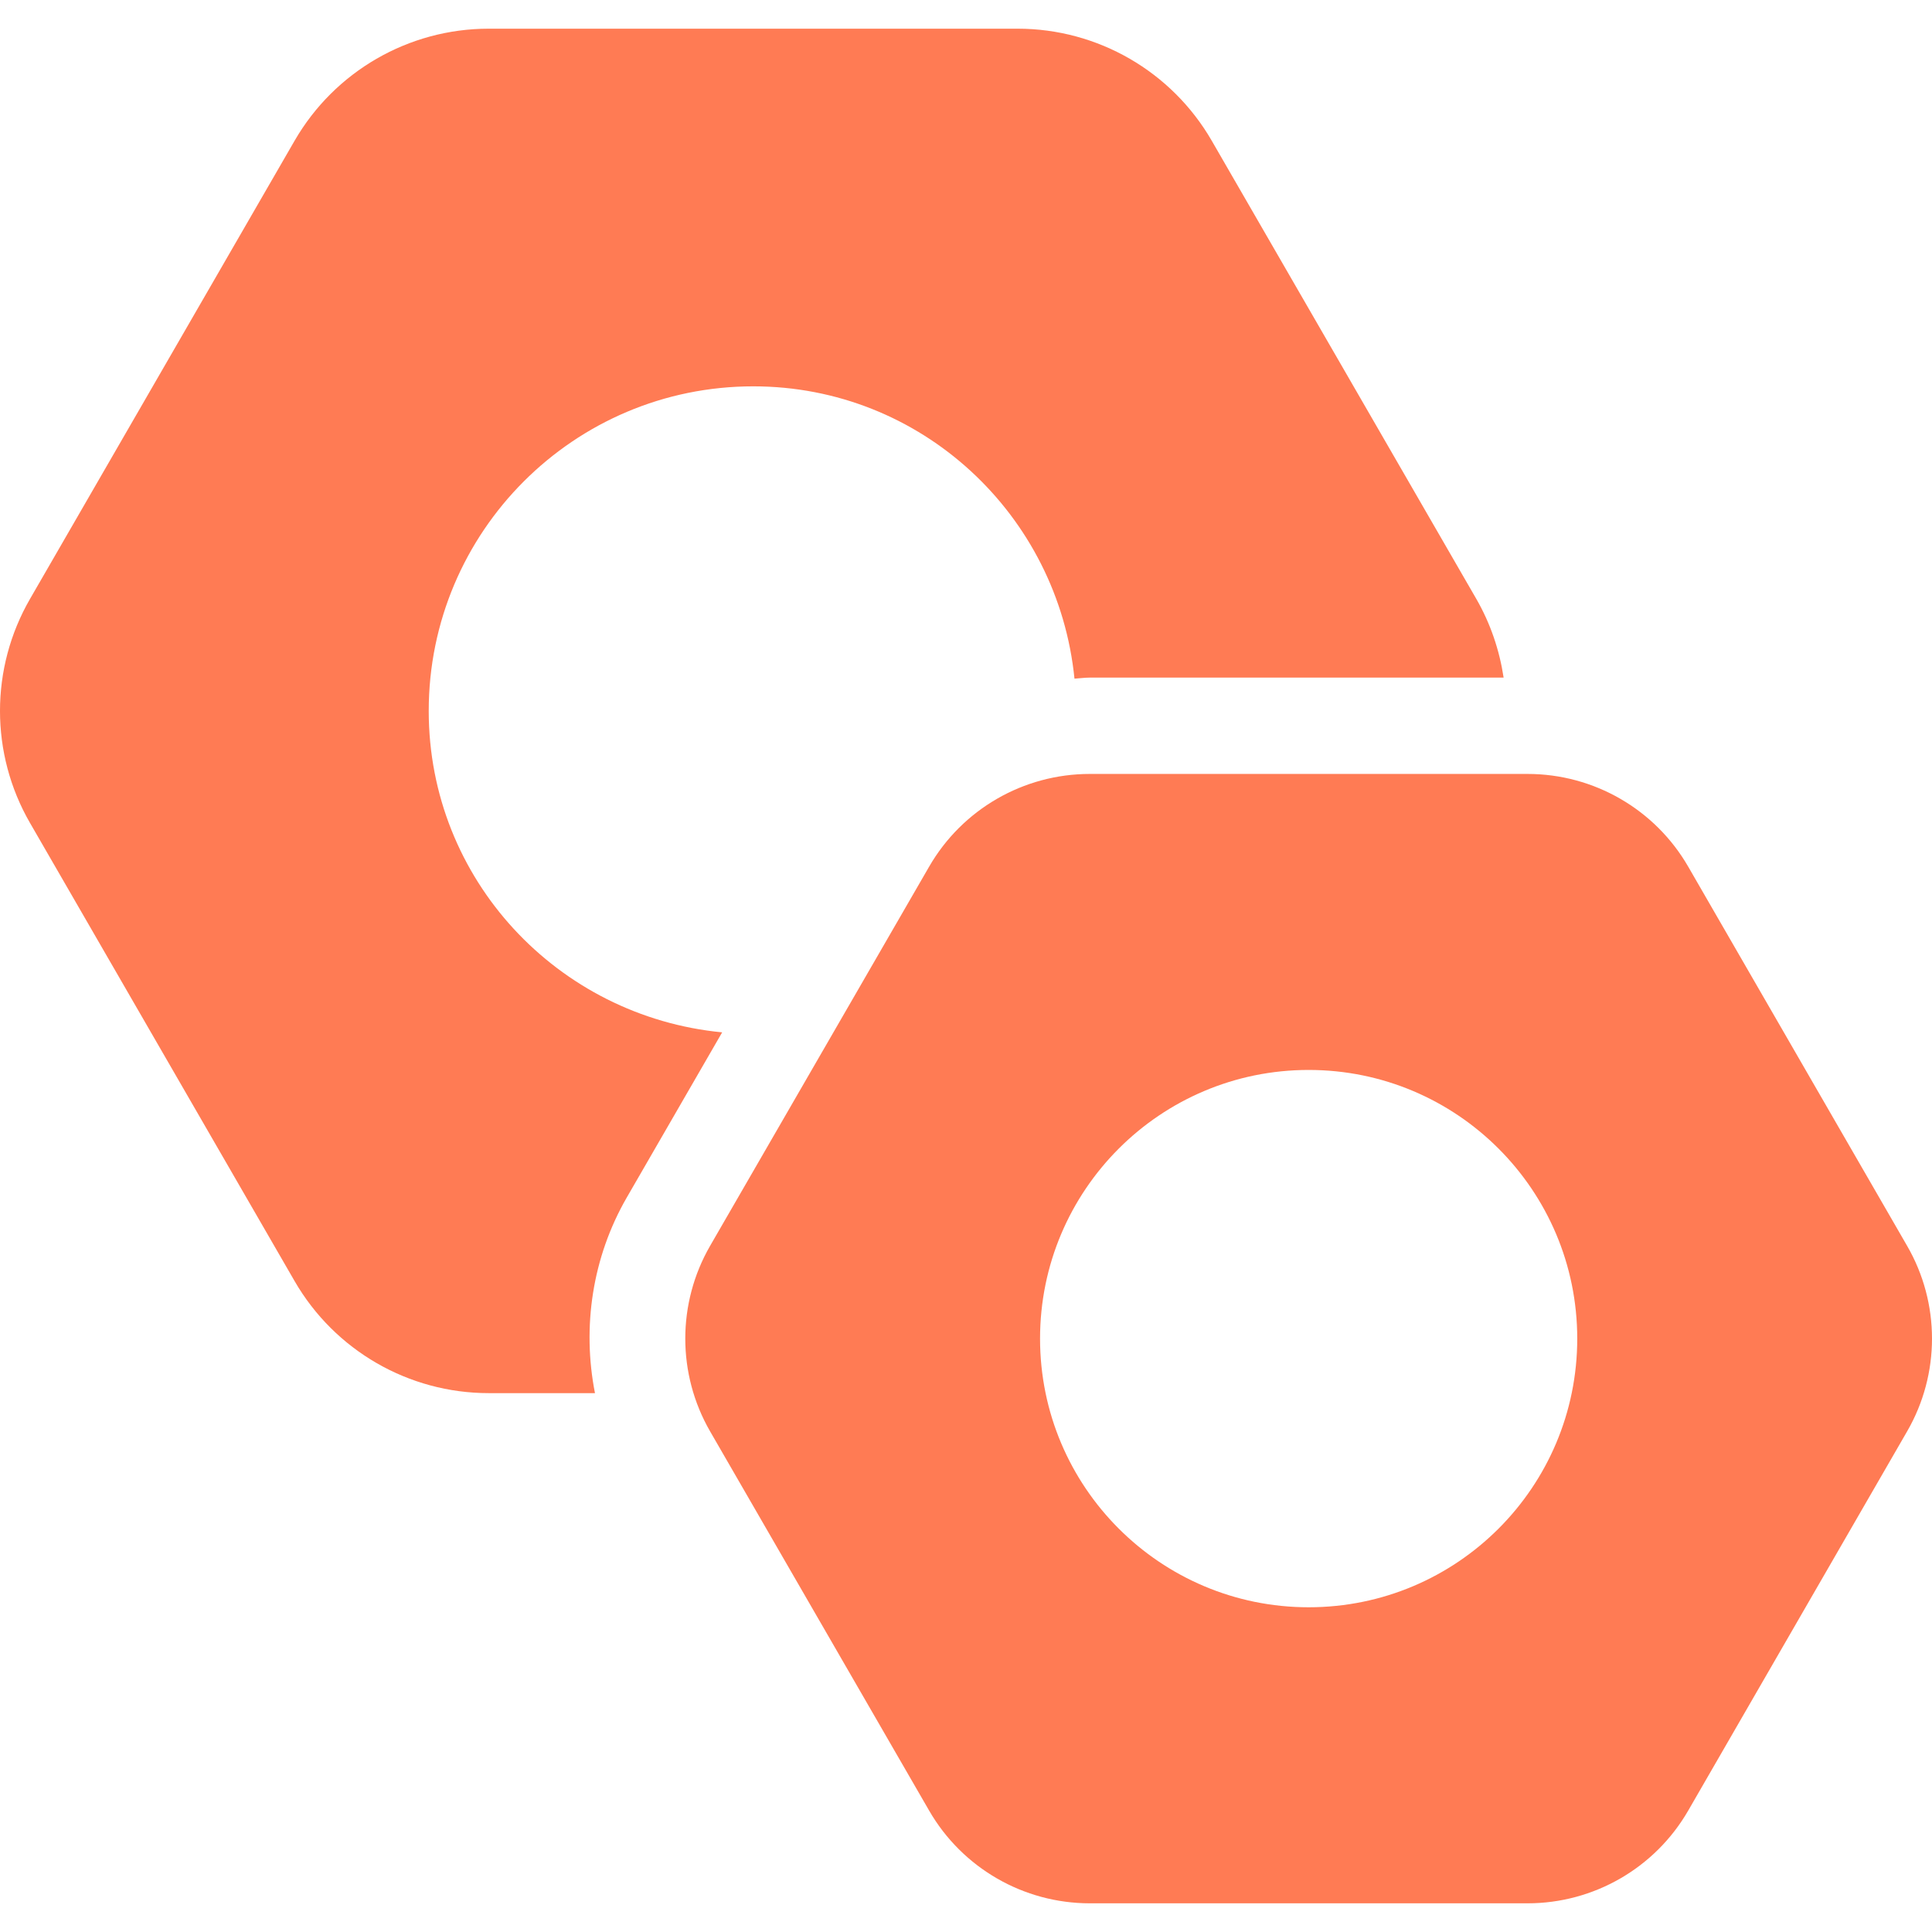
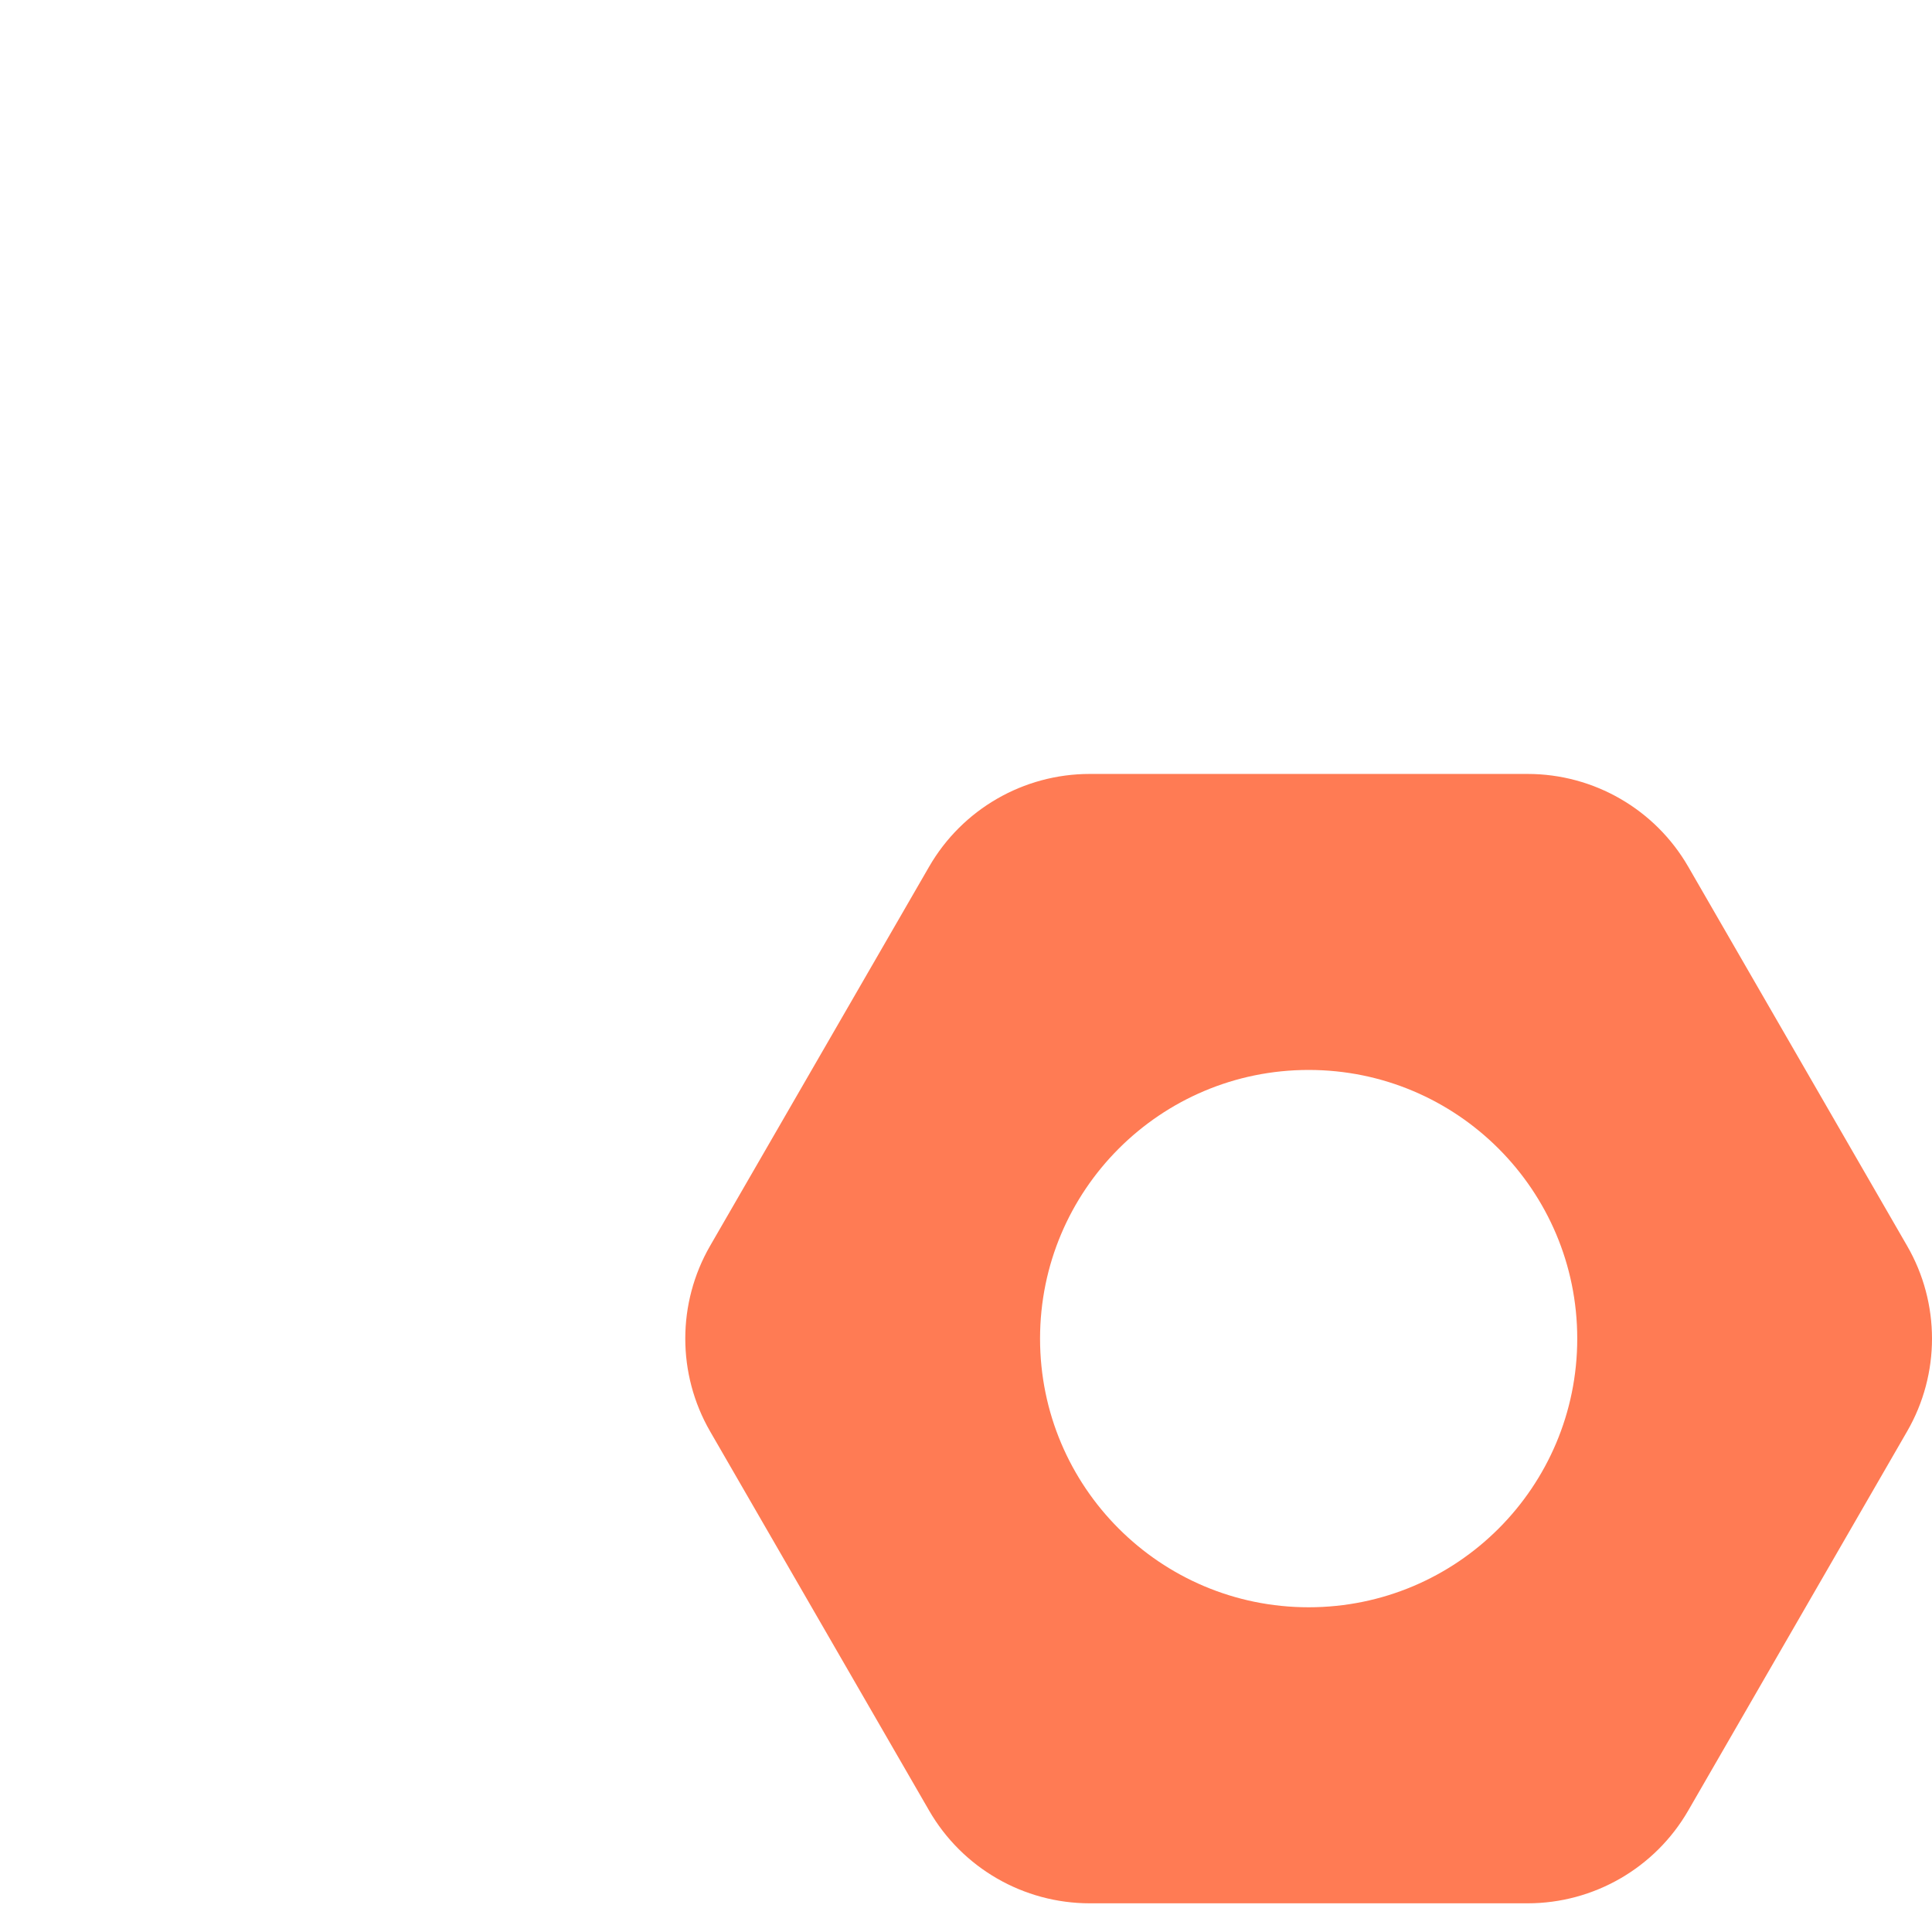
<svg xmlns="http://www.w3.org/2000/svg" fill="#ff7b54" height="800px" width="800px" version="1.1" id="Capa_1" viewBox="0 0 478.415 478.415" xml:space="preserve">
  <g>
-     <path d="M178.826,255.638c-40.719-3.929-72.662-37.853-72.662-79.589c0-44.375,35.966-80.381,80.365-80.381   c41.633,0,75.473,31.812,79.541,72.384c1.274-0.07,2.516-0.258,3.789-0.258h102.478c-1.024-6.762-3.246-13.393-6.77-19.504   L300.064,34.855c-9.923-17.176-28.247-27.751-48.063-27.751H121.01c-19.816,0-38.141,10.575-48.064,27.751L7.443,148.29   c-9.925,17.176-9.925,38.342,0,55.517l65.503,113.419c9.923,17.176,28.249,27.751,48.064,27.751h26.321   c-3.214-16.344-0.682-33.598,7.859-48.413L178.826,255.638z" />
    <path d="M472.254,308.508l-54.198-93.883c-8.199-14.218-23.372-22.977-39.786-22.977H269.859c-16.414,0-31.586,8.751-39.786,22.969   l-54.23,93.883c-8.199,14.216-8.199,31.734,0,45.951l54.23,93.891c8.199,14.21,23.371,22.969,39.786,22.969H378.27   c16.414,0,31.586-8.759,39.786-22.977l54.198-93.889C480.469,340.234,480.469,322.716,472.254,308.508z M324.057,398.003   c-36.742,0-66.512-29.793-66.512-66.52c0-36.736,29.771-66.536,66.512-66.536c36.758,0,66.512,29.801,66.512,66.536   C390.569,368.211,360.815,398.003,324.057,398.003z" />
  </g>
</svg>